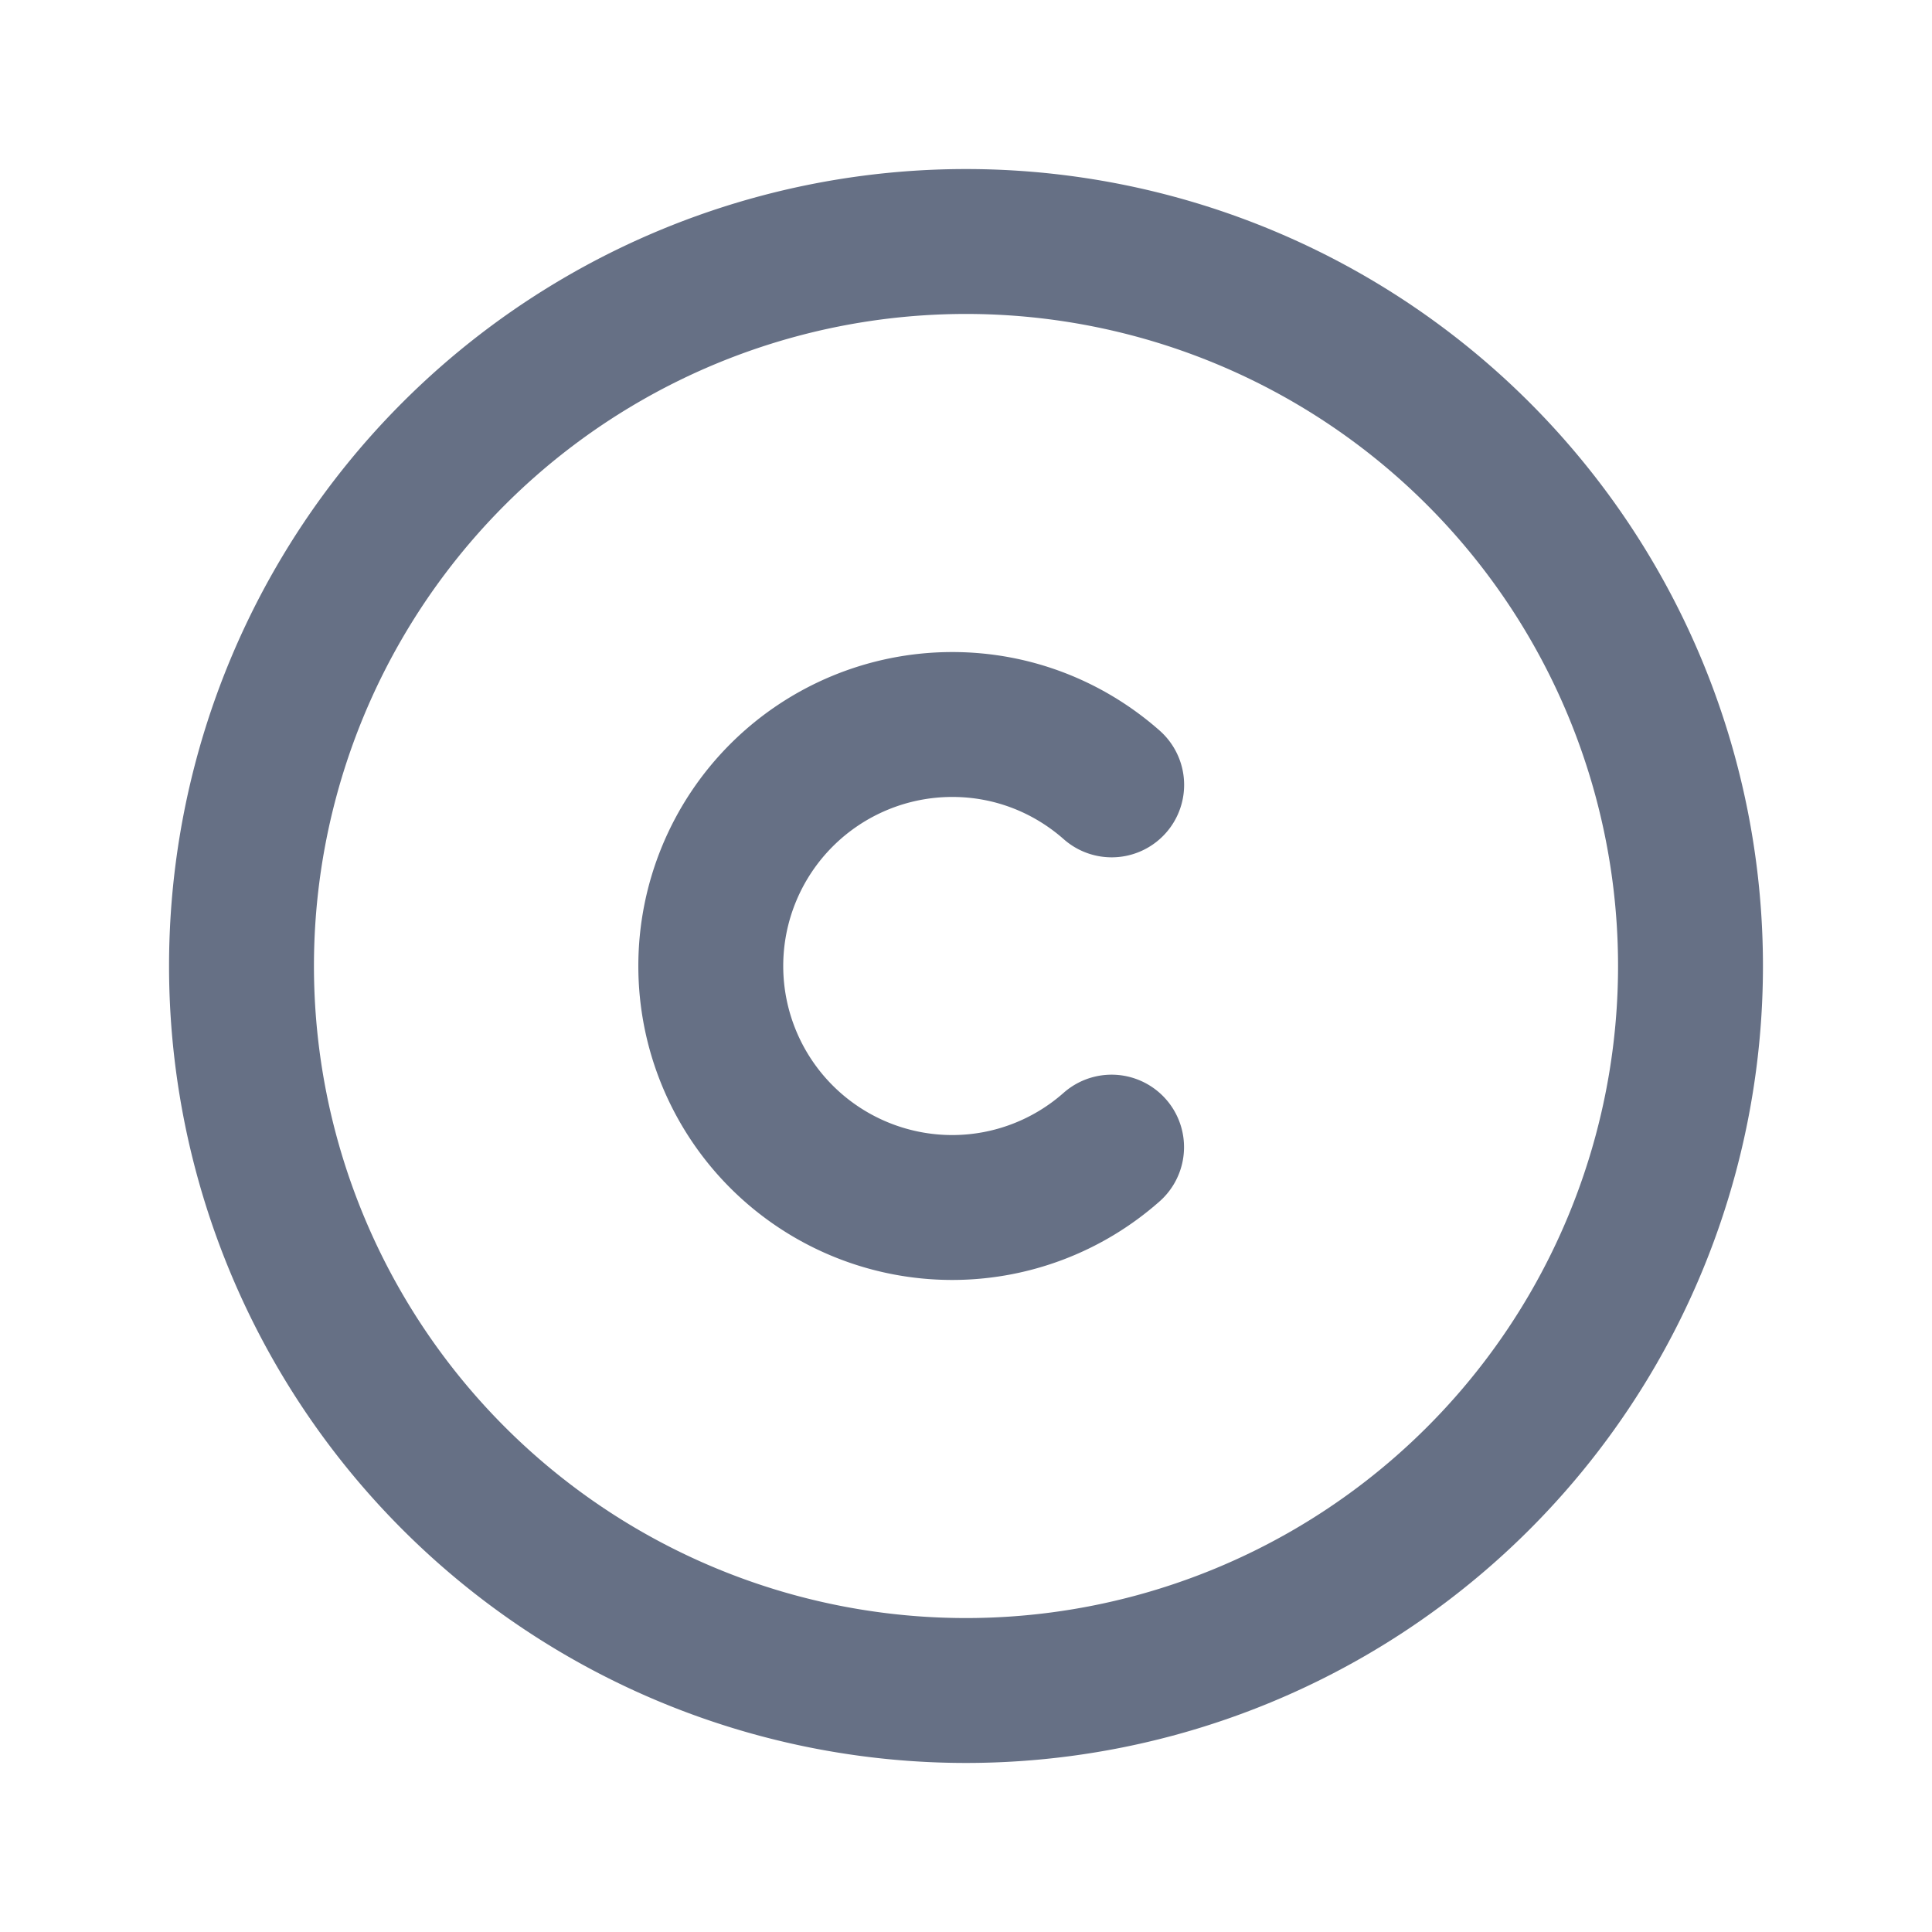
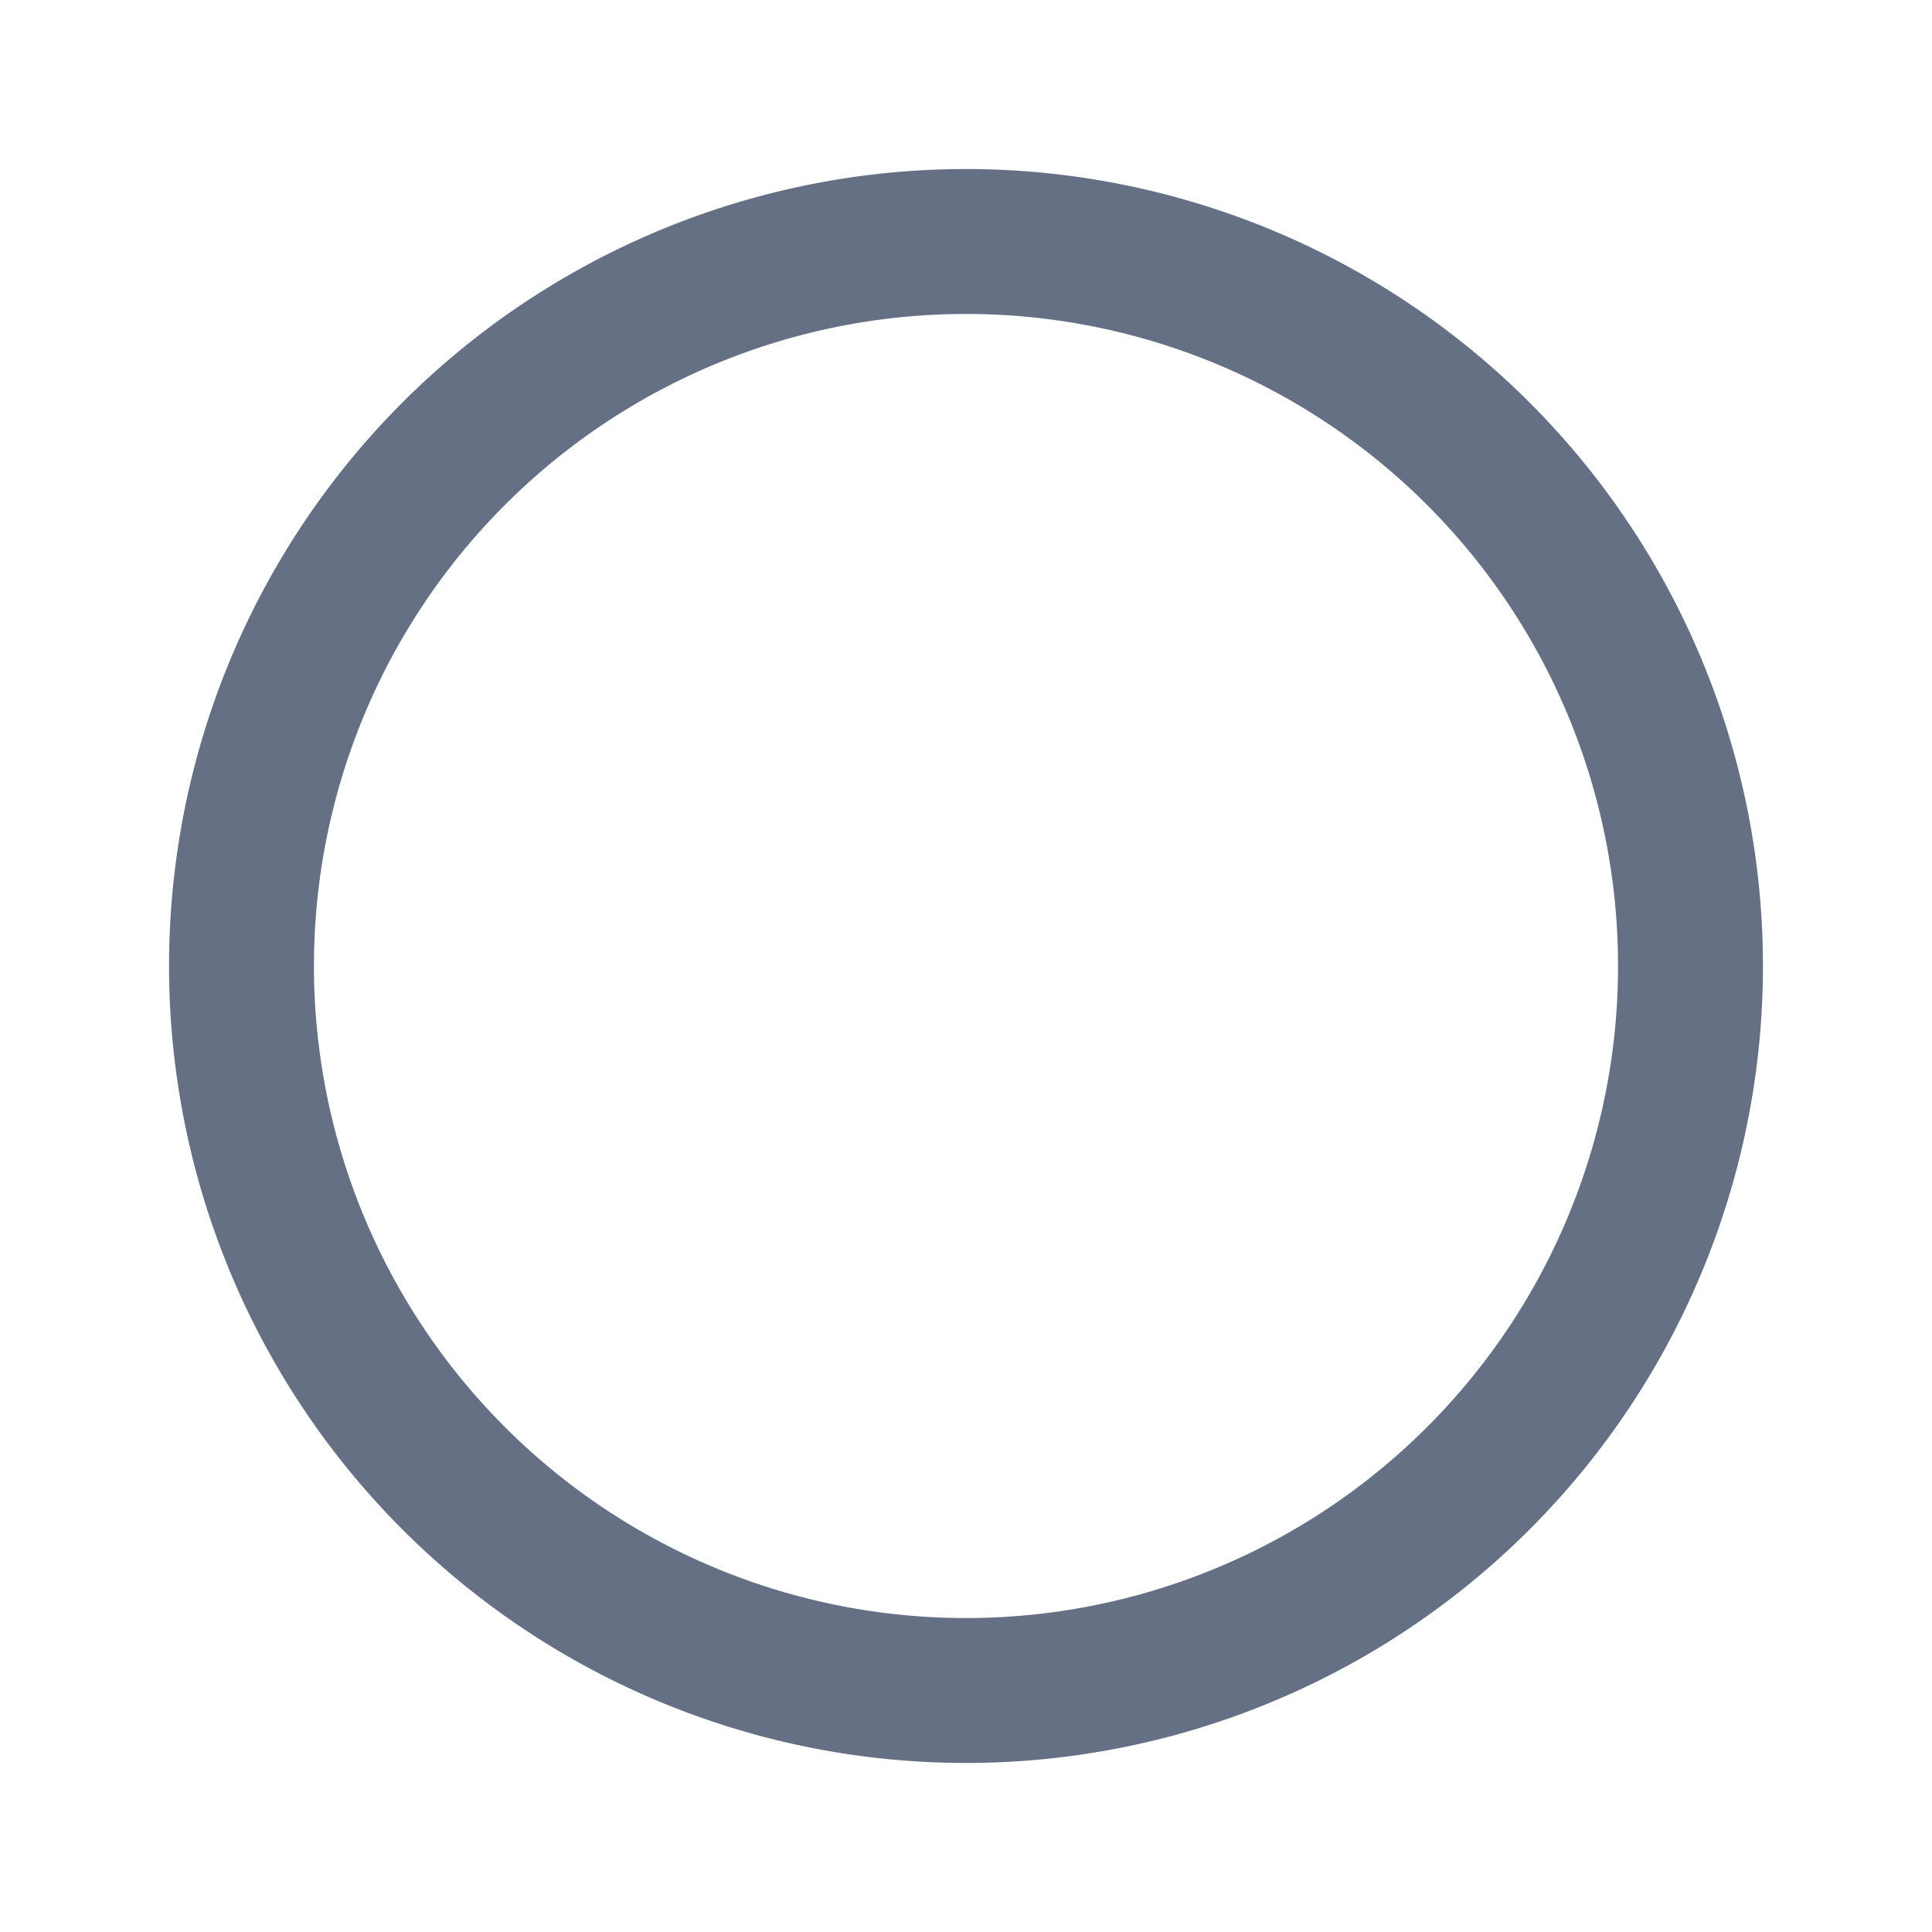
<svg xmlns="http://www.w3.org/2000/svg" width="20" height="20" fill="none">
  <path clip-rule="evenodd" d="M10 17.5v0A7.5 7.5 0 012.5 10v0A7.5 7.5 0 0110 2.5v0a7.5 7.5 0 017.5 7.5v0a7.5 7.5 0 01-7.5 7.5z" stroke="#667085" stroke-width="1.5" stroke-linecap="round" stroke-linejoin="round" />
-   <path d="M11.507 11.875a2.49 2.49 0 01-1.649.625 2.5 2.5 0 110-5c.634 0 1.21.237 1.65.625" stroke="#667085" stroke-width="1.5" stroke-linecap="round" stroke-linejoin="round" />
</svg>